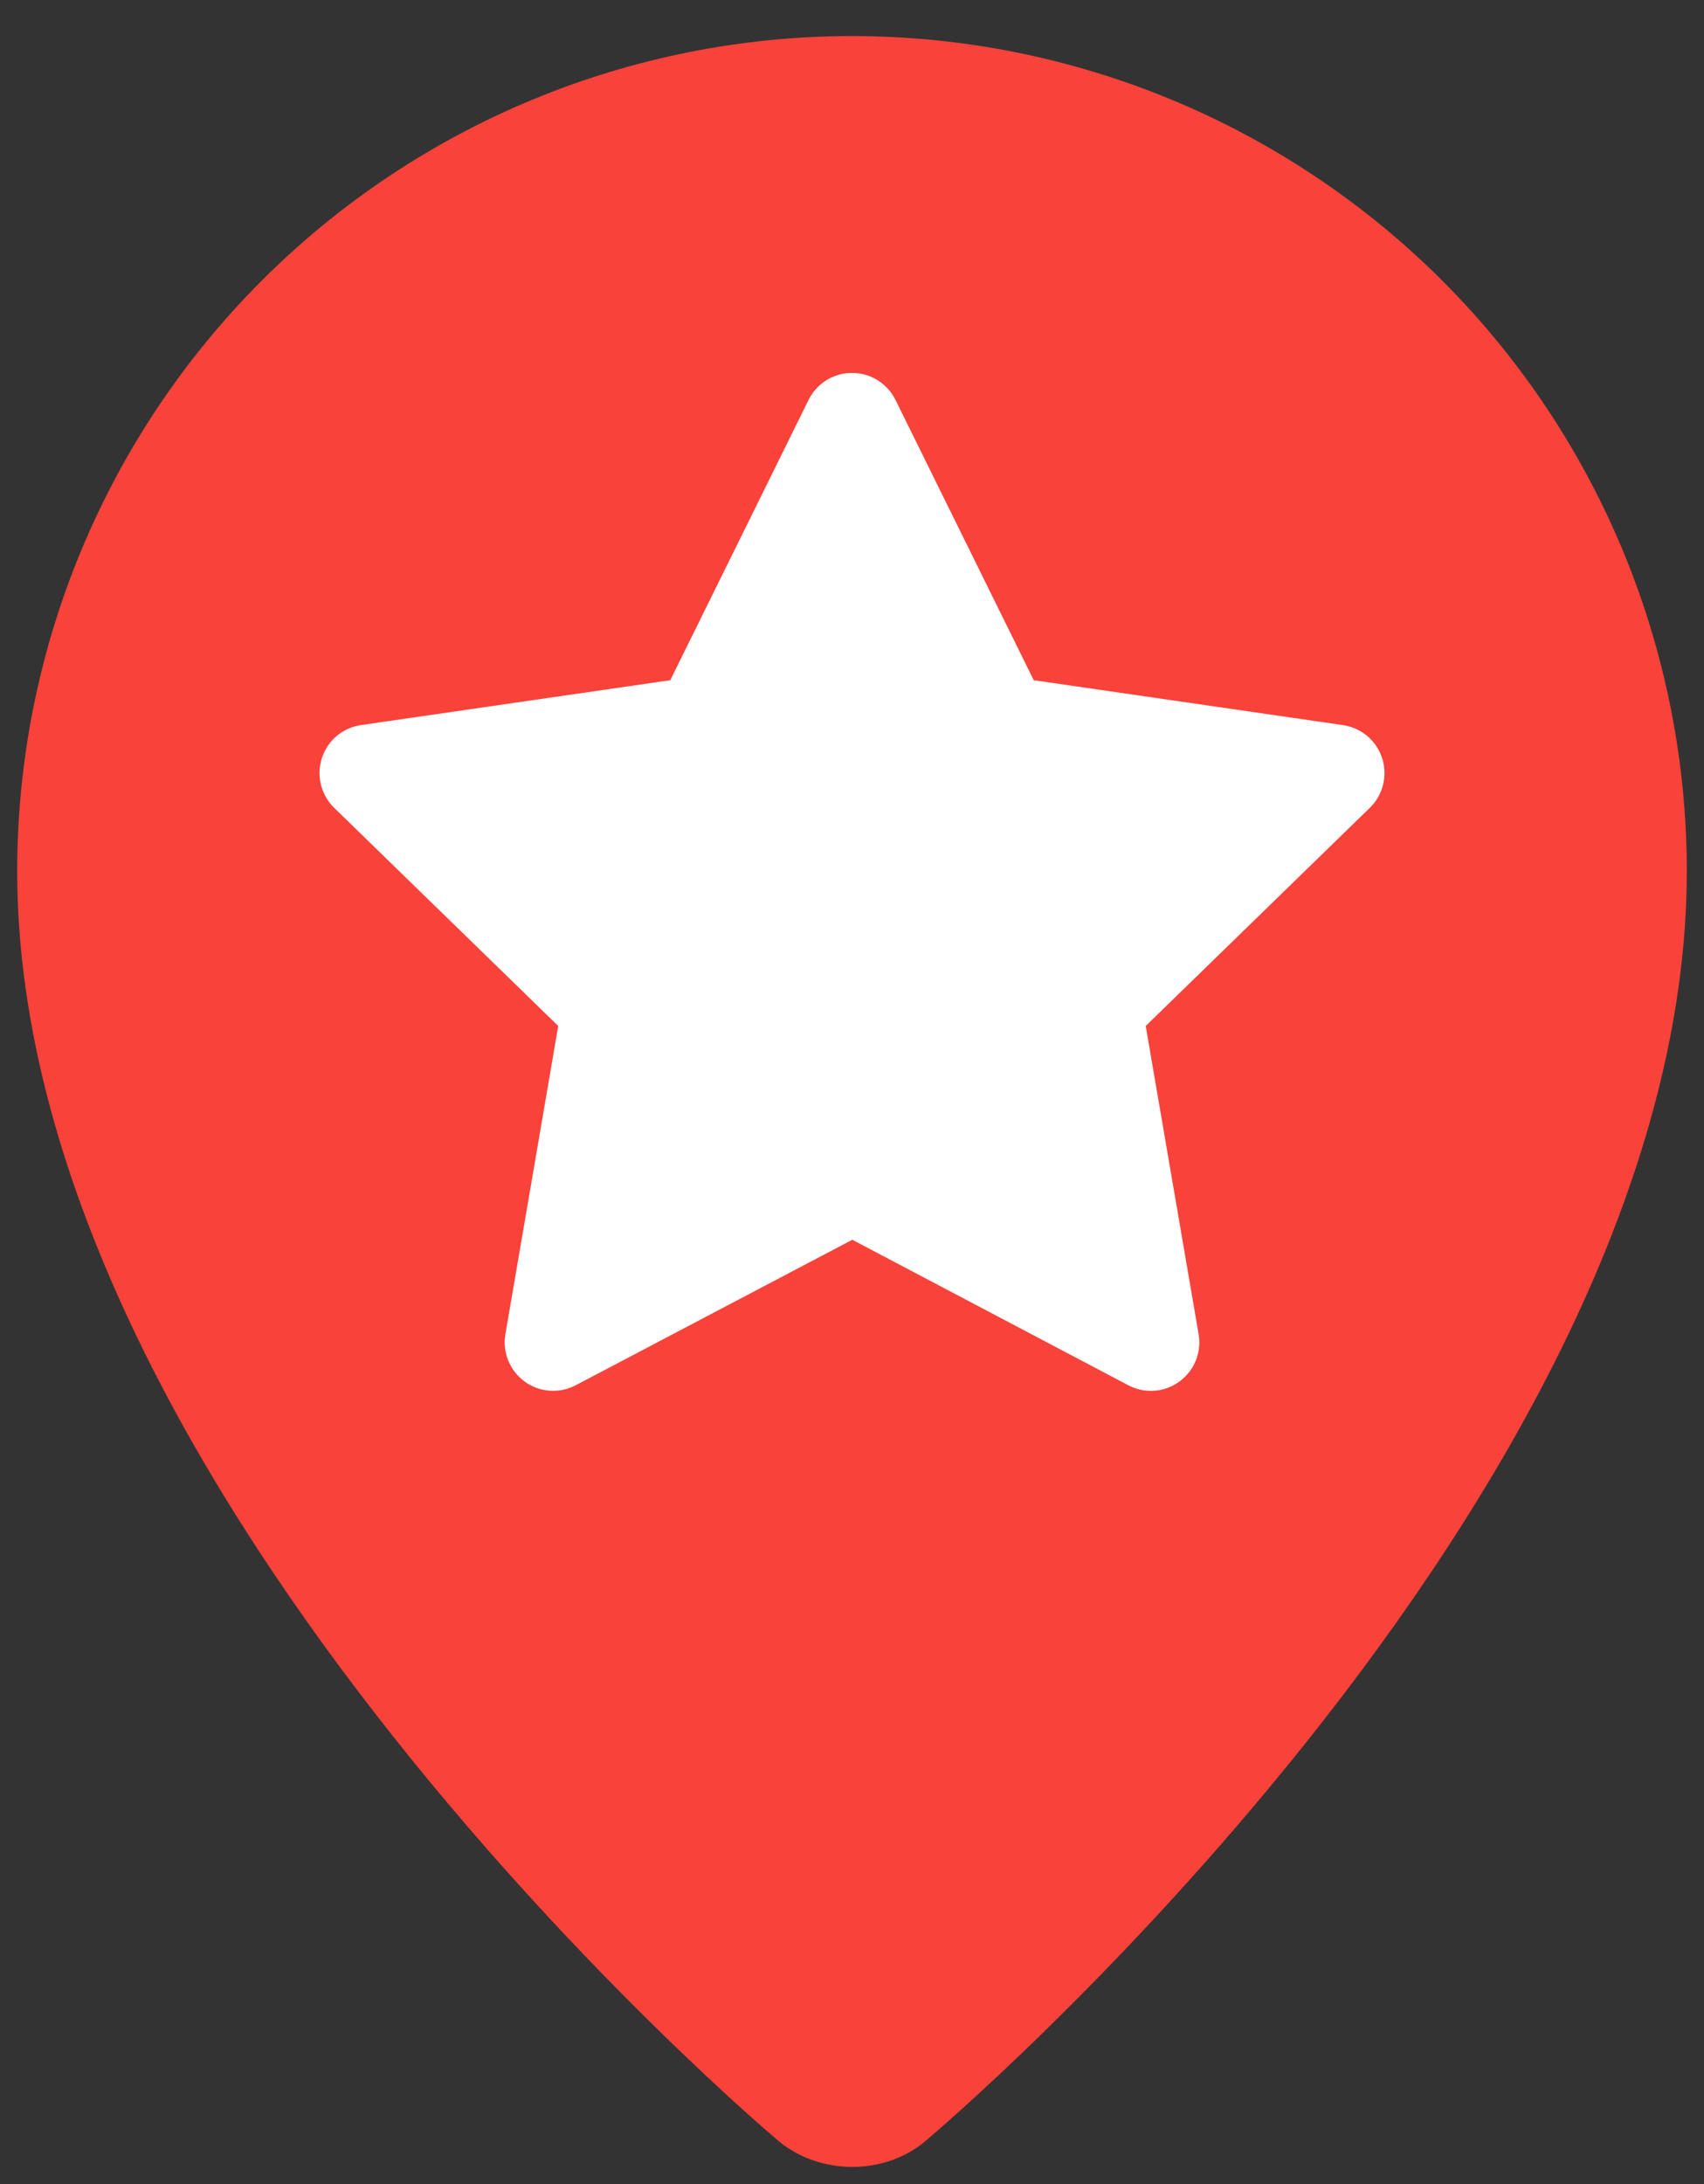
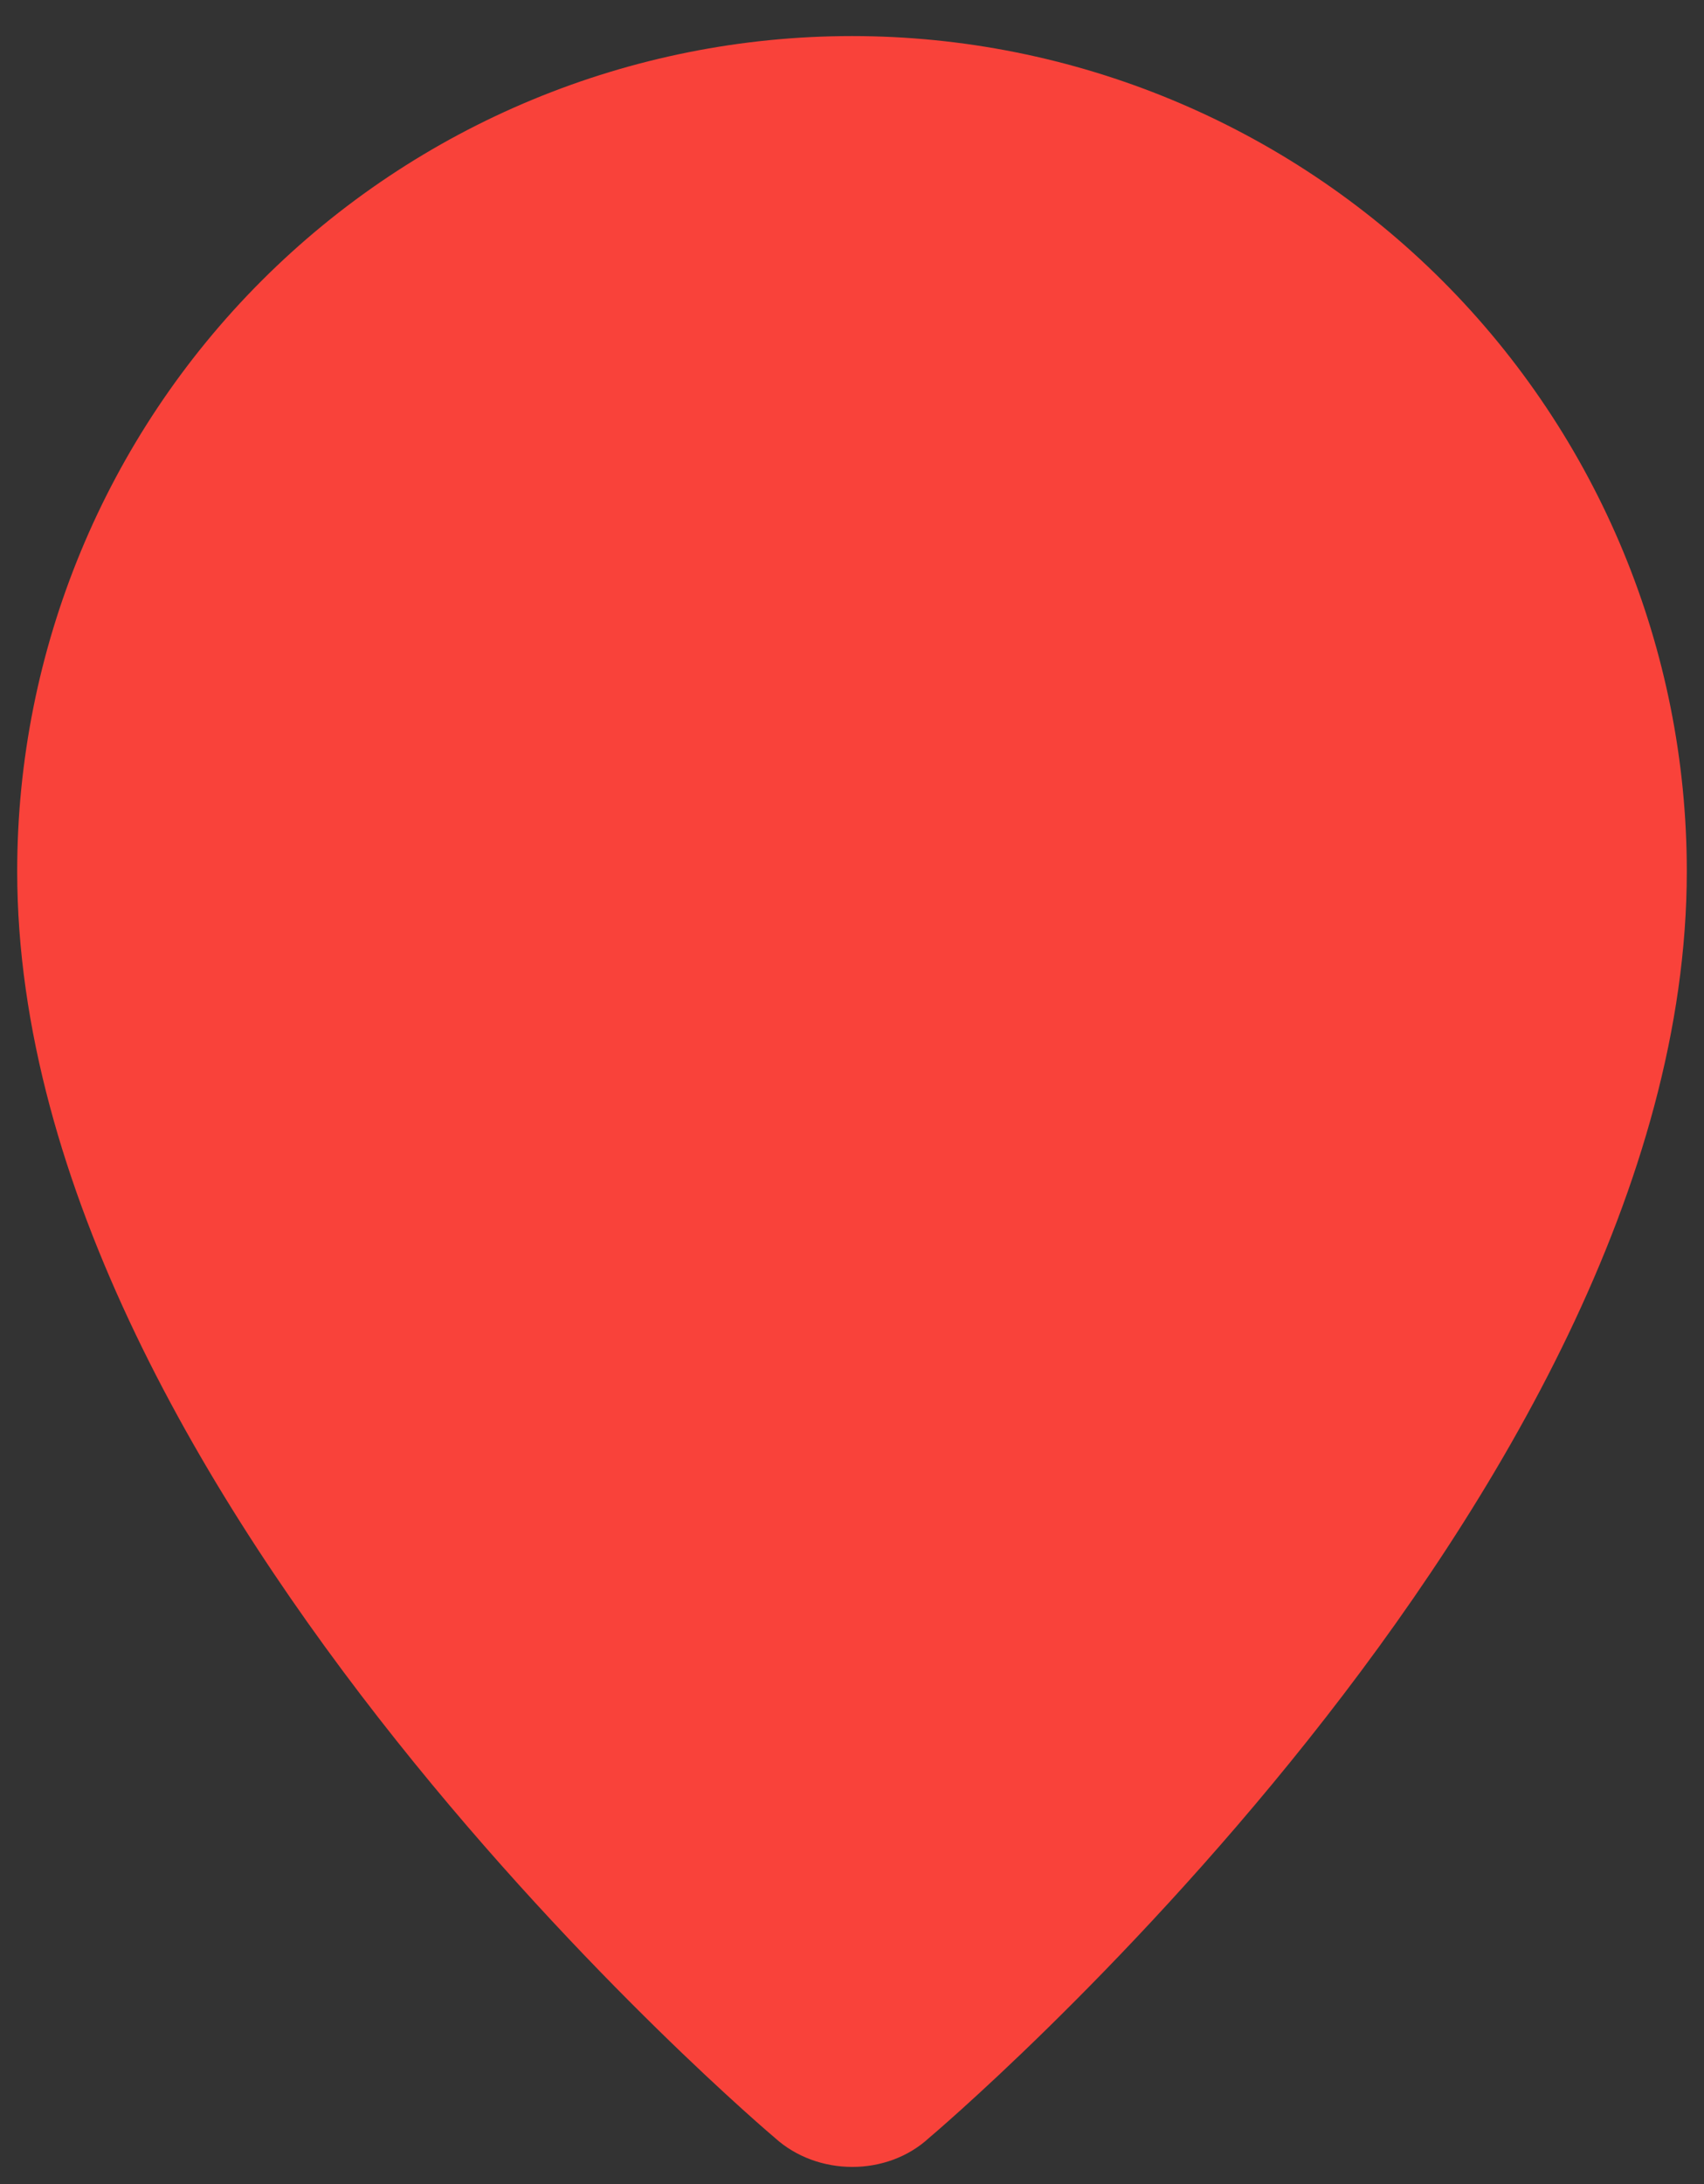
<svg xmlns="http://www.w3.org/2000/svg" width="32" height="41" viewBox="0 0 32 41" fill="none">
  <rect x="0" y="0" width="32" height="41" fill="#333333" stroke="none" />
  <path fill-rule="evenodd" clip-rule="evenodd" d="M14.554 40.134C14.554 40.134 0.323 28.148 0.323 16.355C0.323 12.197 1.974 8.209 4.914 5.269C7.854 2.329 11.842 0.677 16 0.677C20.158 0.677 24.145 2.329 27.086 5.269C30.026 8.209 31.677 12.197 31.677 16.355C31.677 28.148 17.446 40.134 17.446 40.134C16.654 40.863 15.351 40.855 14.554 40.134Z" fill="#F9423A" />
-   <path d="M12.587 12.769L6.78 13.611L6.677 13.632C6.521 13.673 6.379 13.755 6.265 13.869C6.152 13.984 6.07 14.126 6.03 14.282C5.989 14.438 5.99 14.601 6.034 14.757C6.077 14.912 6.161 15.053 6.276 15.165L10.483 19.26L9.491 25.045L9.479 25.145C9.47 25.306 9.503 25.466 9.576 25.61C9.649 25.754 9.759 25.876 9.895 25.964C10.03 26.051 10.187 26.101 10.348 26.108C10.509 26.115 10.669 26.079 10.812 26.004L16.006 23.273L21.188 26.004L21.279 26.046C21.429 26.105 21.592 26.123 21.752 26.099C21.912 26.074 22.062 26.007 22.187 25.905C22.312 25.803 22.408 25.67 22.465 25.519C22.521 25.367 22.537 25.204 22.509 25.045L21.516 19.26L25.725 15.164L25.796 15.087C25.898 14.962 25.964 14.812 25.989 14.653C26.014 14.494 25.996 14.331 25.938 14.182C25.879 14.032 25.782 13.9 25.656 13.8C25.53 13.7 25.38 13.635 25.22 13.612L19.413 12.769L16.817 7.508C16.742 7.355 16.625 7.227 16.481 7.137C16.337 7.048 16.17 7 16 7C15.83 7 15.664 7.048 15.52 7.137C15.375 7.227 15.259 7.355 15.184 7.508L12.587 12.769Z" fill="white" />
</svg>